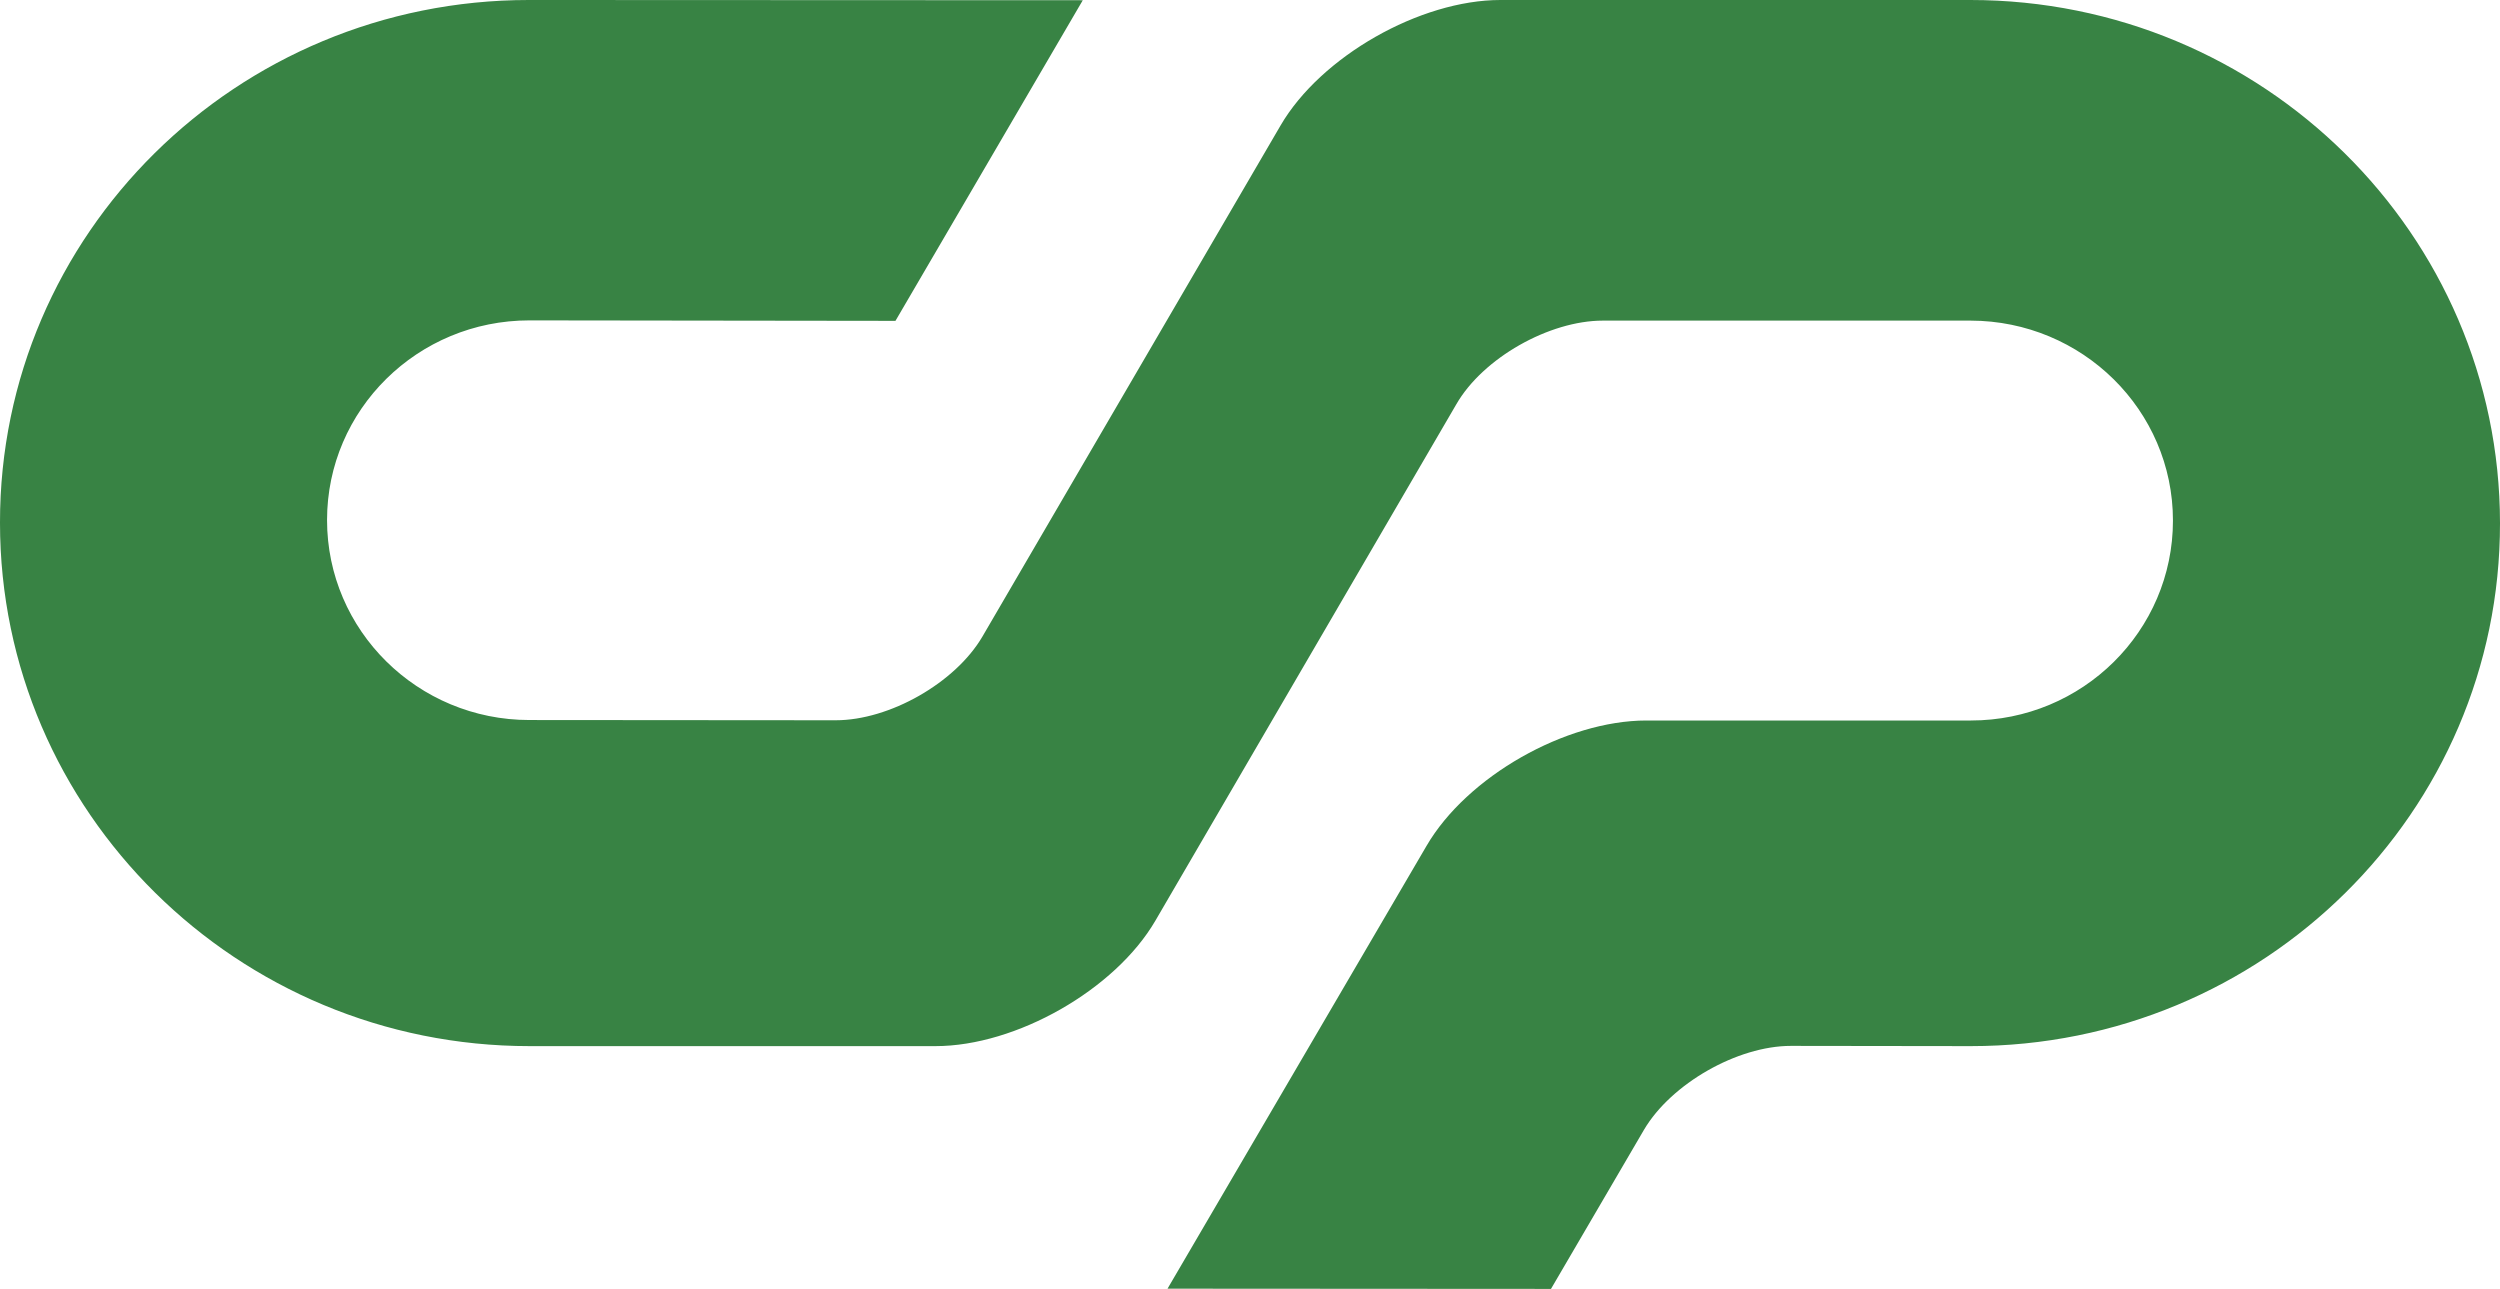
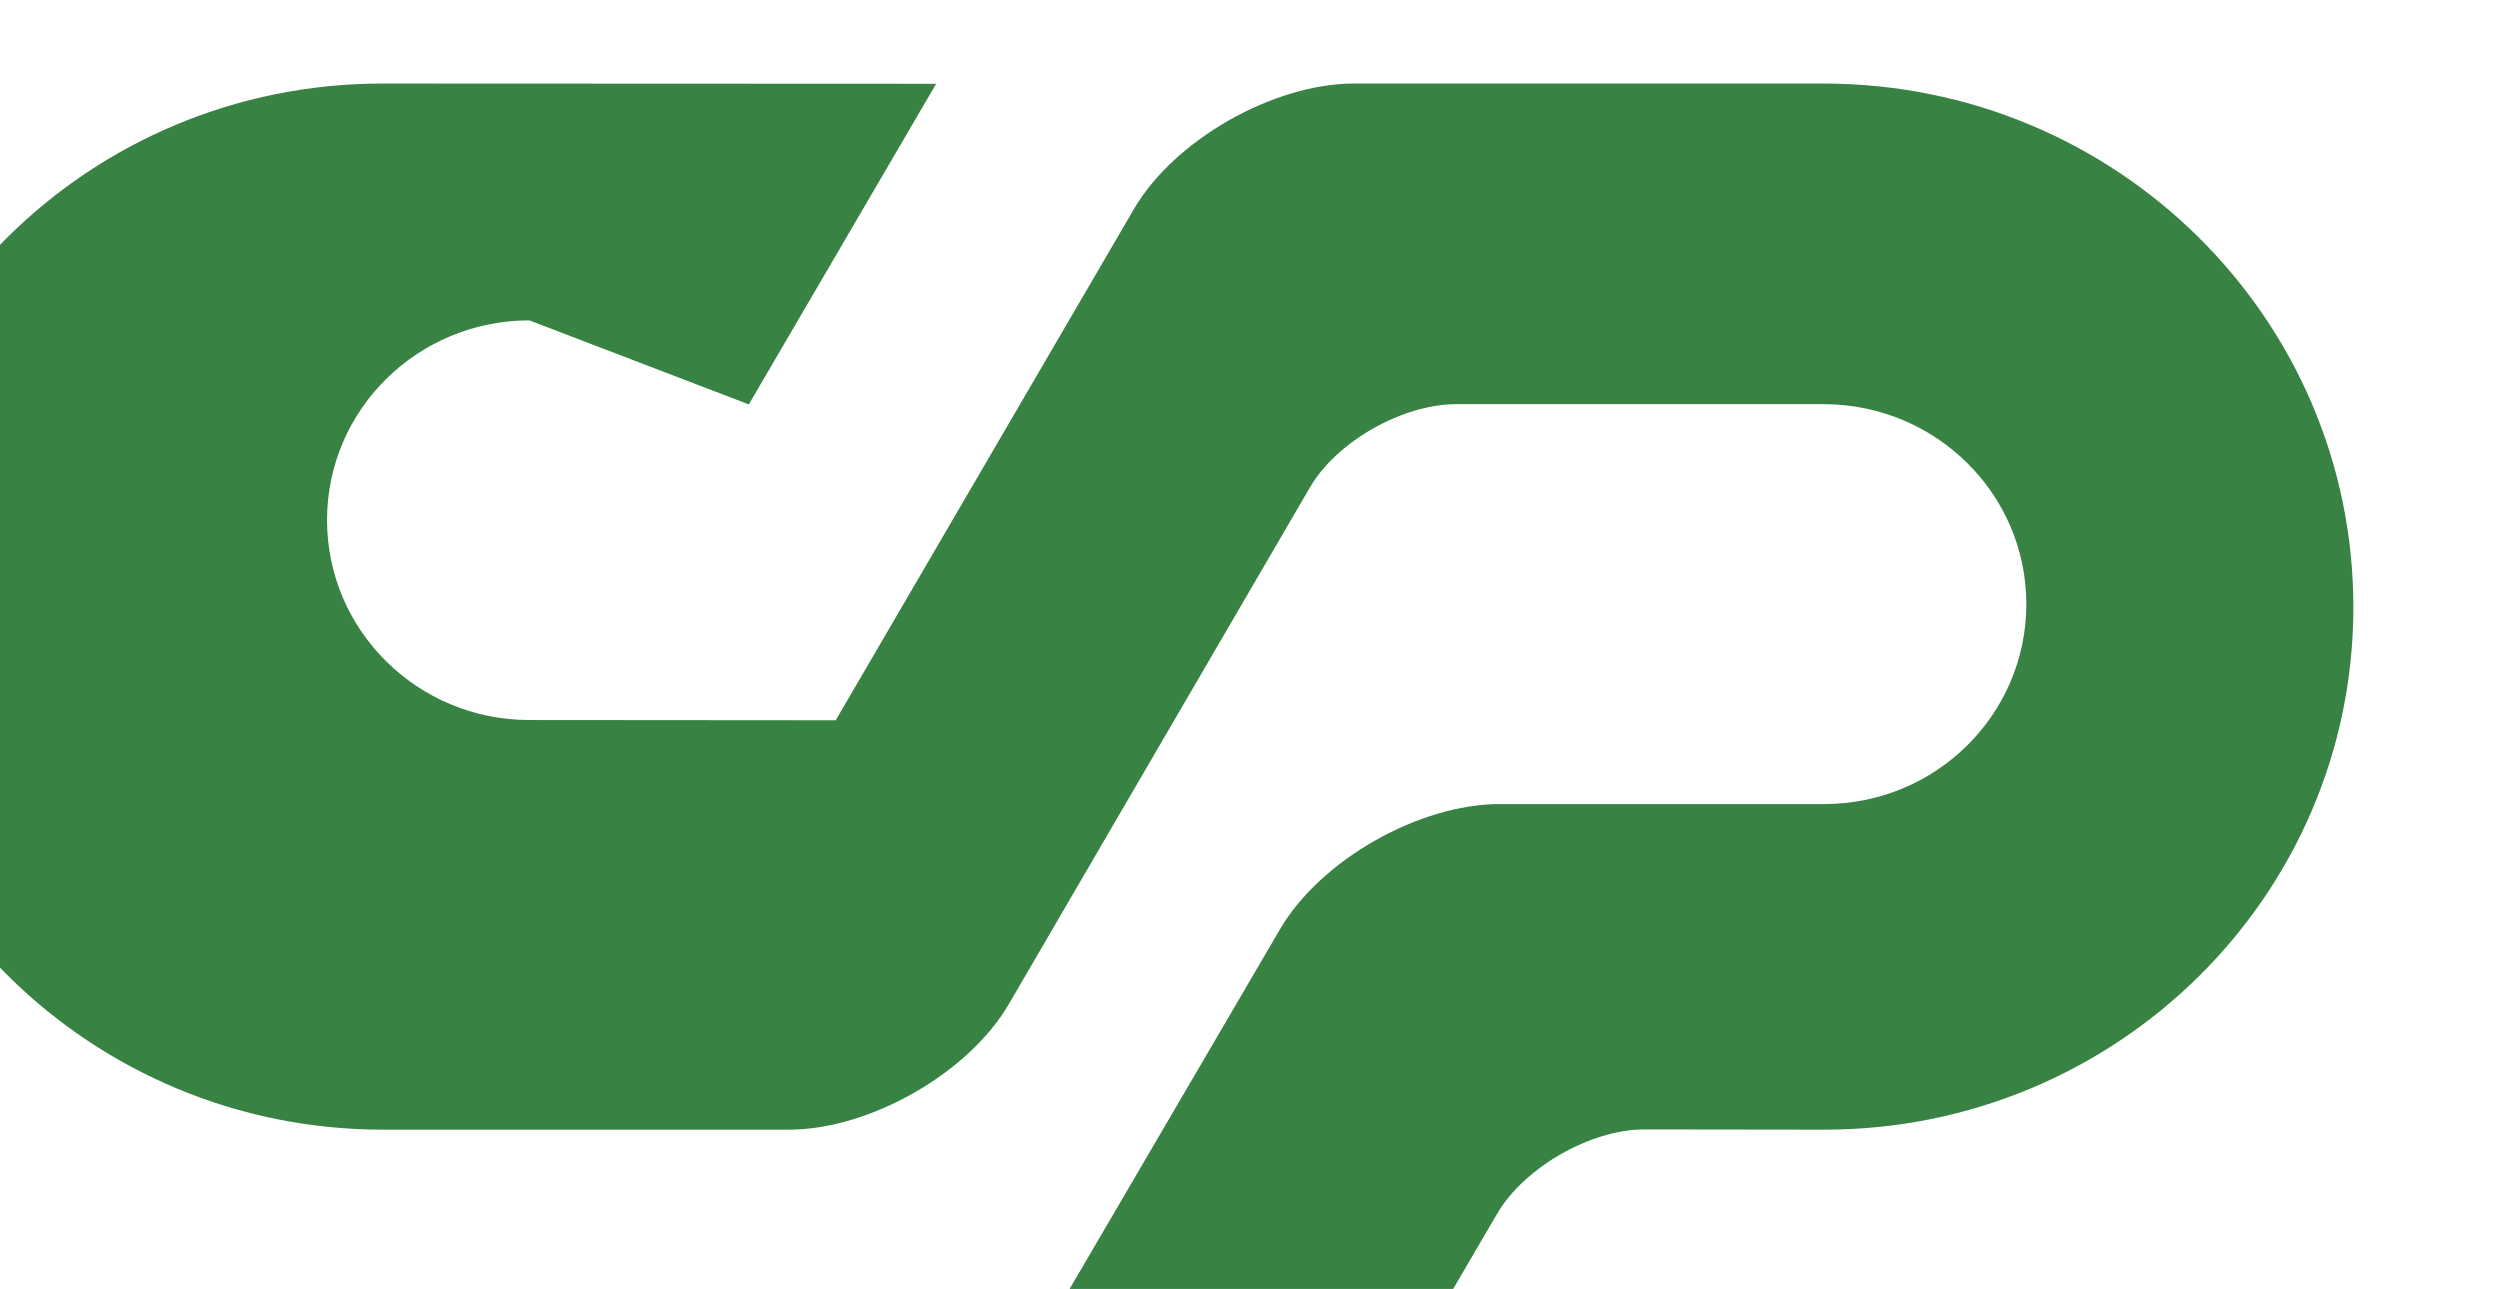
<svg xmlns="http://www.w3.org/2000/svg" version="1.1" width="1050.3" height="541.5">
-   <path d="m222.4 134.6c-46.9 0-85 37.5-85 83.9s38.1 84 85 84l128.7 0.1c22.6 0 50.2-15.7 61.6-35.1l125.3-214.8c16.9-29 58.6-52.7 92.4-52.7h197.3c122.9 0 222.5 98.4 222.6 219.8s-99.4 219.7-222.3 219.7l-75.6-0.1c-22.5 0-50.3 15.9-61.7 35.2l-39.1 66.9-161.1-0.1 108.8-186c17-29.2 58.5-52.7 92.4-52.7h136.3c46.9 0 84.9-37.6 84.9-84s-38.1-83.9-85-84h-154.5c-22.5 0-50.4 15.7-61.6 35.2l-126.4 216.9c-16.9 29-58.5 52.7-92.4 52.7h-170.5c-122.8 0-222.5-98.5-222.5-219.9-0.1-121.3 99.4-219.6 222.2-219.6l232.7 0.1-78.7 134.7z" clip-rule="evenodd" fill="#388344" fill-rule="evenodd" />
+   <path d="m222.4 134.6c-46.9 0-85 37.5-85 83.9s38.1 84 85 84l128.7 0.1l125.3-214.8c16.9-29 58.6-52.7 92.4-52.7h197.3c122.9 0 222.5 98.4 222.6 219.8s-99.4 219.7-222.3 219.7l-75.6-0.1c-22.5 0-50.3 15.9-61.7 35.2l-39.1 66.9-161.1-0.1 108.8-186c17-29.2 58.5-52.7 92.4-52.7h136.3c46.9 0 84.9-37.6 84.9-84s-38.1-83.9-85-84h-154.5c-22.5 0-50.4 15.7-61.6 35.2l-126.4 216.9c-16.9 29-58.5 52.7-92.4 52.7h-170.5c-122.8 0-222.5-98.5-222.5-219.9-0.1-121.3 99.4-219.6 222.2-219.6l232.7 0.1-78.7 134.7z" clip-rule="evenodd" fill="#388344" fill-rule="evenodd" />
</svg>